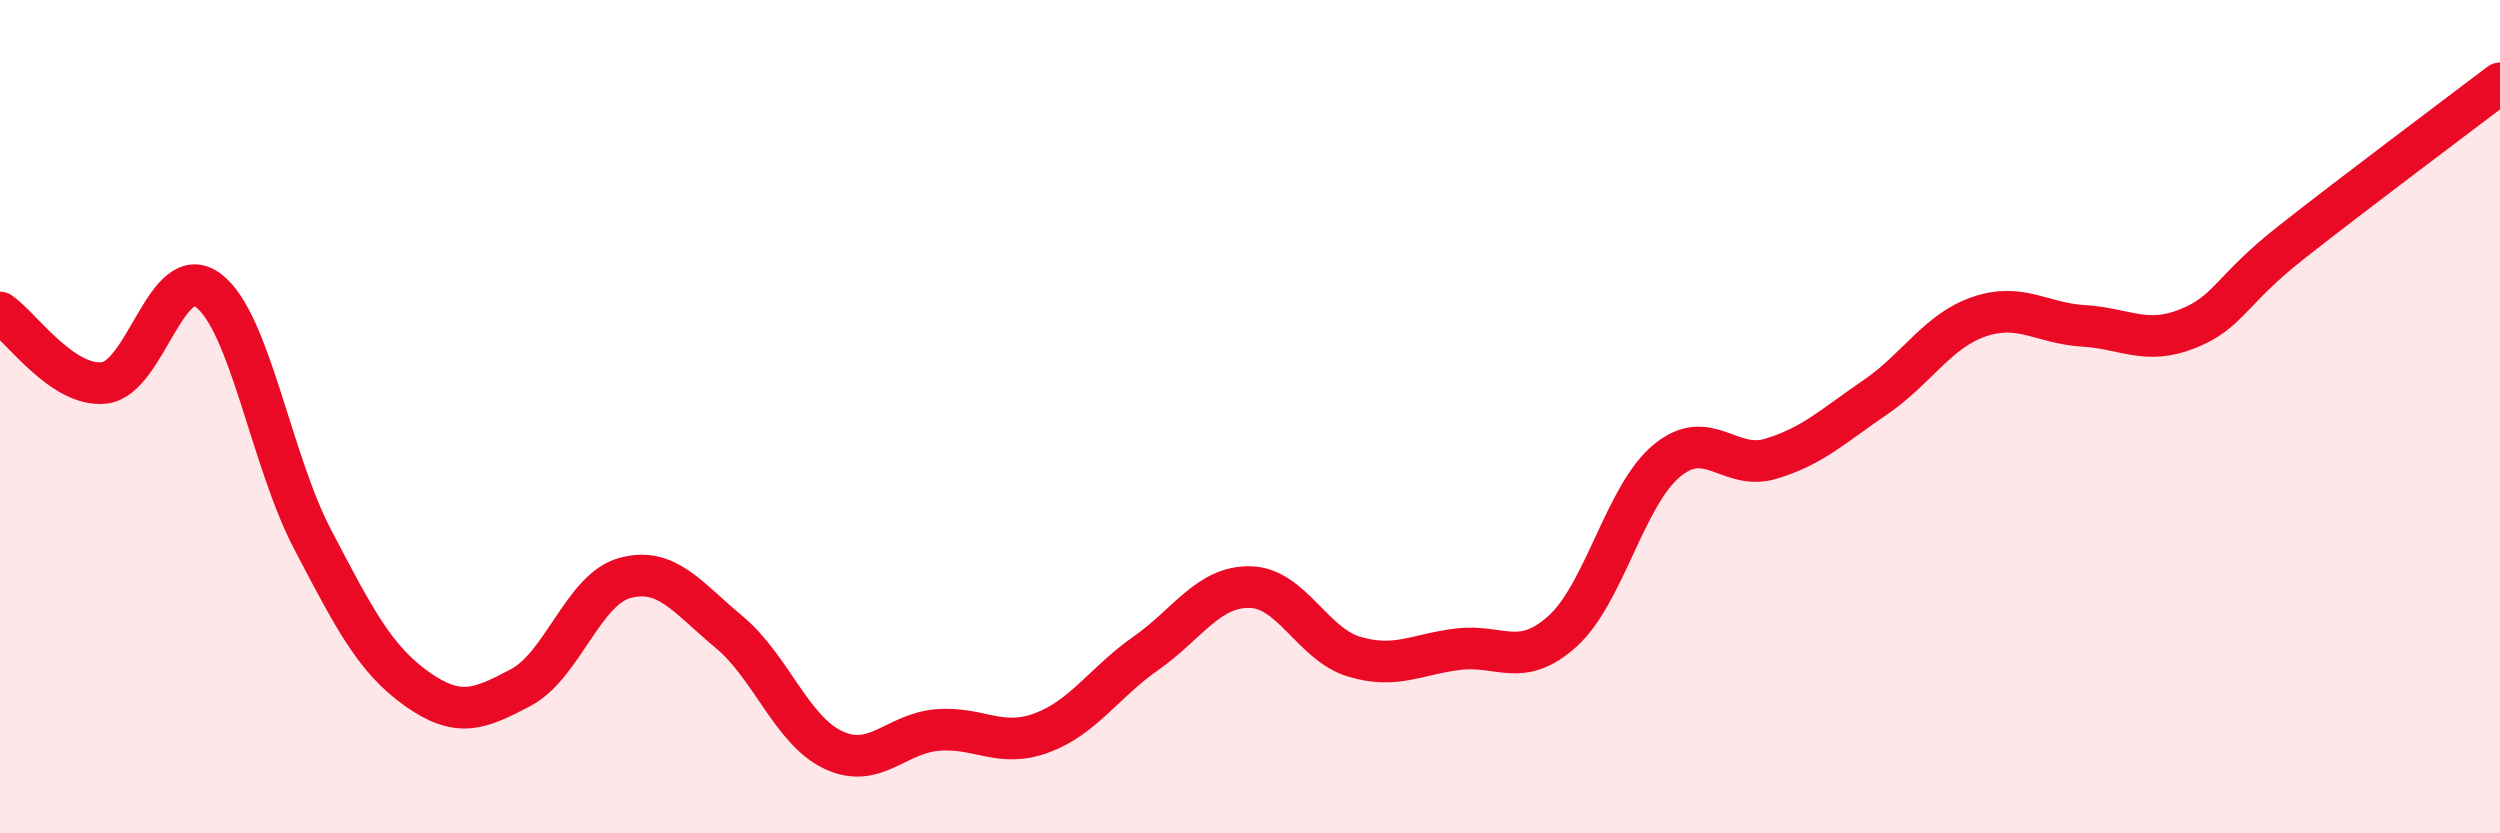
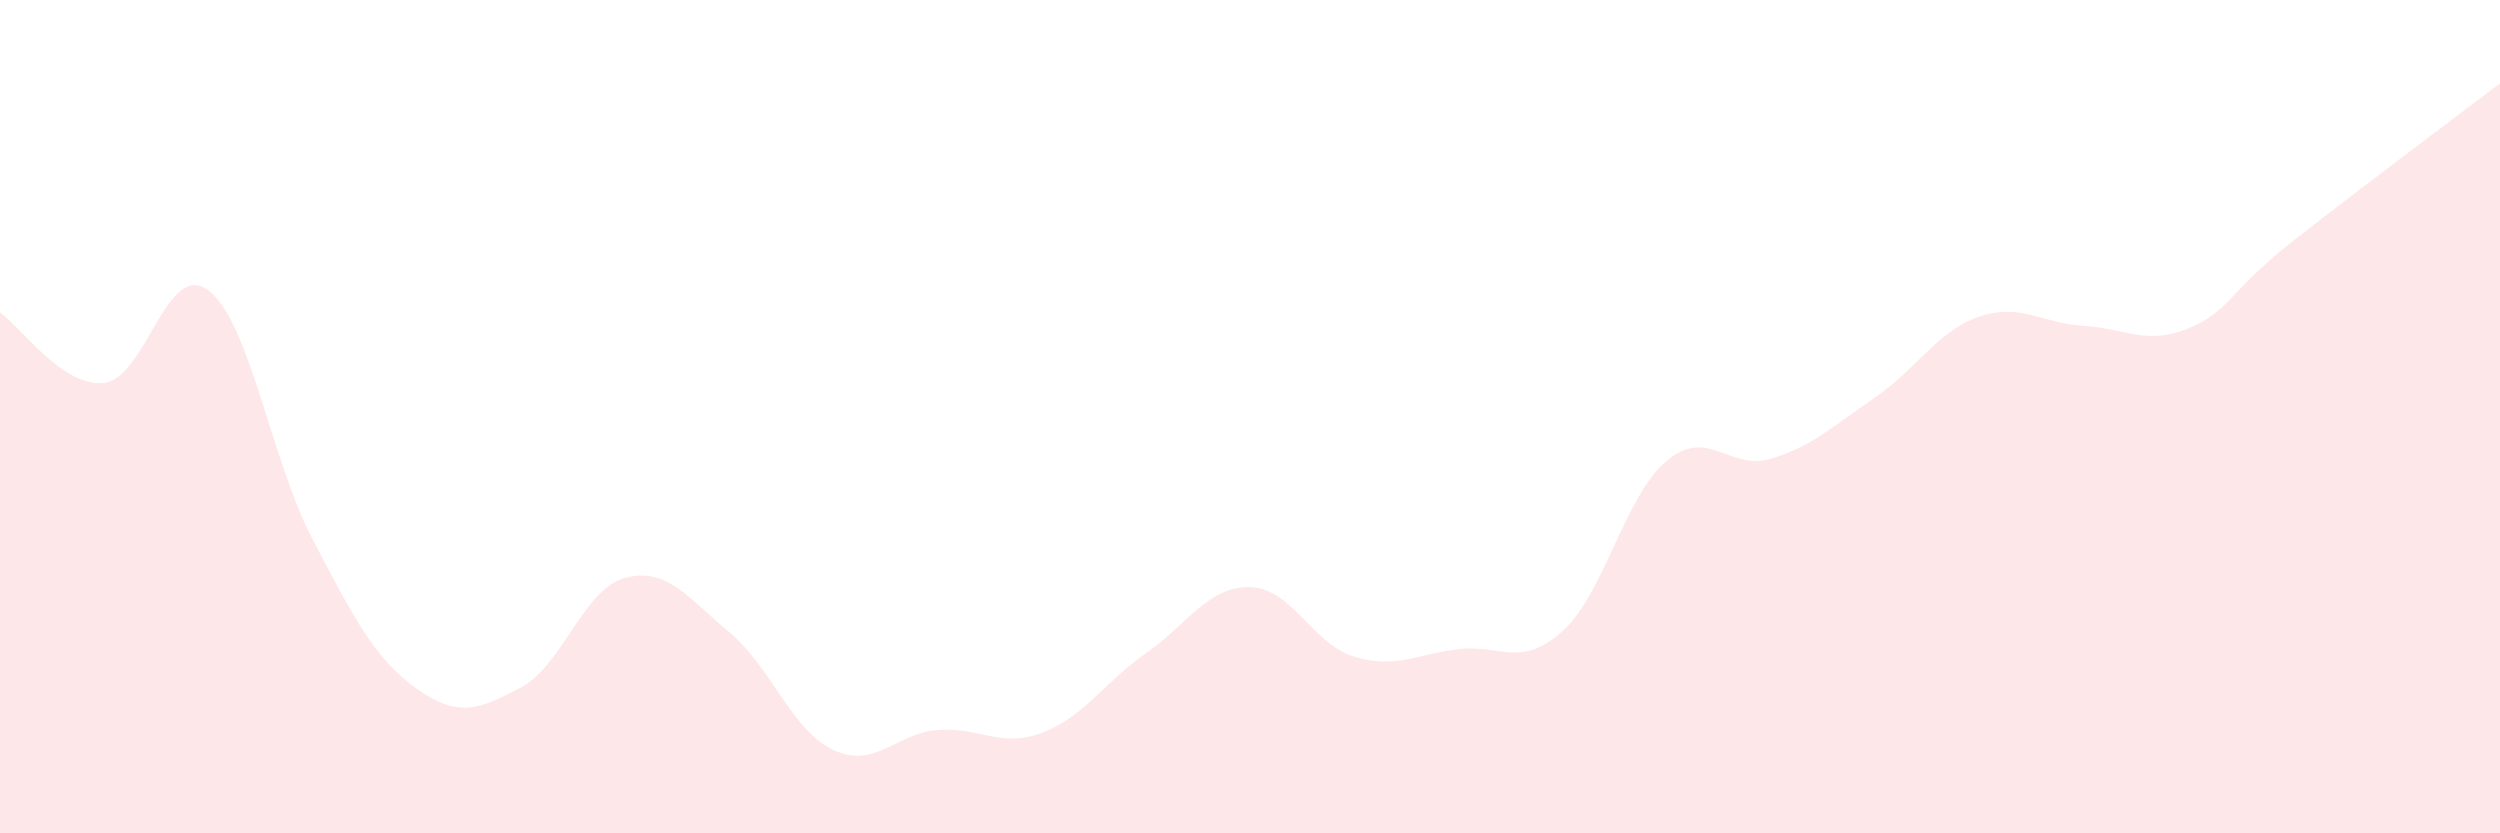
<svg xmlns="http://www.w3.org/2000/svg" width="60" height="20" viewBox="0 0 60 20">
  <path d="M 0,7.5 C 0.5,7.84 1.5,9.3 2.5,9.19 C 3.5,9.08 4,6.22 5,6.97 C 6,7.72 6.5,11.03 7.5,12.94 C 8.5,14.85 9,15.82 10,16.53 C 11,17.24 11.5,17.03 12.5,16.5 C 13.5,15.97 14,14.14 15,13.87 C 16,13.6 16.5,14.34 17.5,15.17 C 18.5,16 19,17.53 20,18 C 21,18.47 21.5,17.6 22.5,17.52 C 23.5,17.44 24,17.96 25,17.59 C 26,17.22 26.5,16.38 27.5,15.68 C 28.5,14.98 29,14.07 30,14.09 C 31,14.11 31.5,15.46 32.5,15.76 C 33.5,16.06 34,15.7 35,15.58 C 36,15.46 36.5,16.05 37.5,15.15 C 38.5,14.25 39,11.89 40,11.06 C 41,10.23 41.5,11.31 42.5,11.01 C 43.5,10.71 44,10.22 45,9.54 C 46,8.86 46.5,7.94 47.5,7.6 C 48.5,7.26 49,7.76 50,7.82 C 51,7.88 51.5,8.29 52.5,7.89 C 53.5,7.49 53.5,6.99 55,5.81 C 56.5,4.63 59,2.76 60,2L60 20L0 20Z" fill="#EB0A25" opacity="0.1" stroke-linecap="round" stroke-linejoin="round" />
-   <path d="M 0,7.5 C 0.5,7.84 1.5,9.3 2.5,9.19 C 3.5,9.08 4,6.22 5,6.97 C 6,7.72 6.5,11.03 7.5,12.94 C 8.5,14.85 9,15.82 10,16.53 C 11,17.24 11.5,17.03 12.5,16.5 C 13.5,15.97 14,14.14 15,13.87 C 16,13.6 16.5,14.34 17.5,15.17 C 18.5,16 19,17.53 20,18 C 21,18.47 21.5,17.6 22.5,17.52 C 23.5,17.44 24,17.96 25,17.59 C 26,17.22 26.5,16.38 27.5,15.68 C 28.5,14.98 29,14.07 30,14.09 C 31,14.11 31.5,15.46 32.5,15.76 C 33.5,16.06 34,15.7 35,15.58 C 36,15.46 36.5,16.05 37.5,15.15 C 38.5,14.25 39,11.89 40,11.06 C 41,10.23 41.5,11.31 42.5,11.01 C 43.5,10.71 44,10.22 45,9.54 C 46,8.86 46.5,7.94 47.5,7.6 C 48.5,7.26 49,7.76 50,7.82 C 51,7.88 51.5,8.29 52.5,7.89 C 53.5,7.49 53.5,6.99 55,5.81 C 56.5,4.63 59,2.76 60,2" stroke="#EB0A25" stroke-width="1" fill="none" stroke-linecap="round" stroke-linejoin="round" />
</svg>